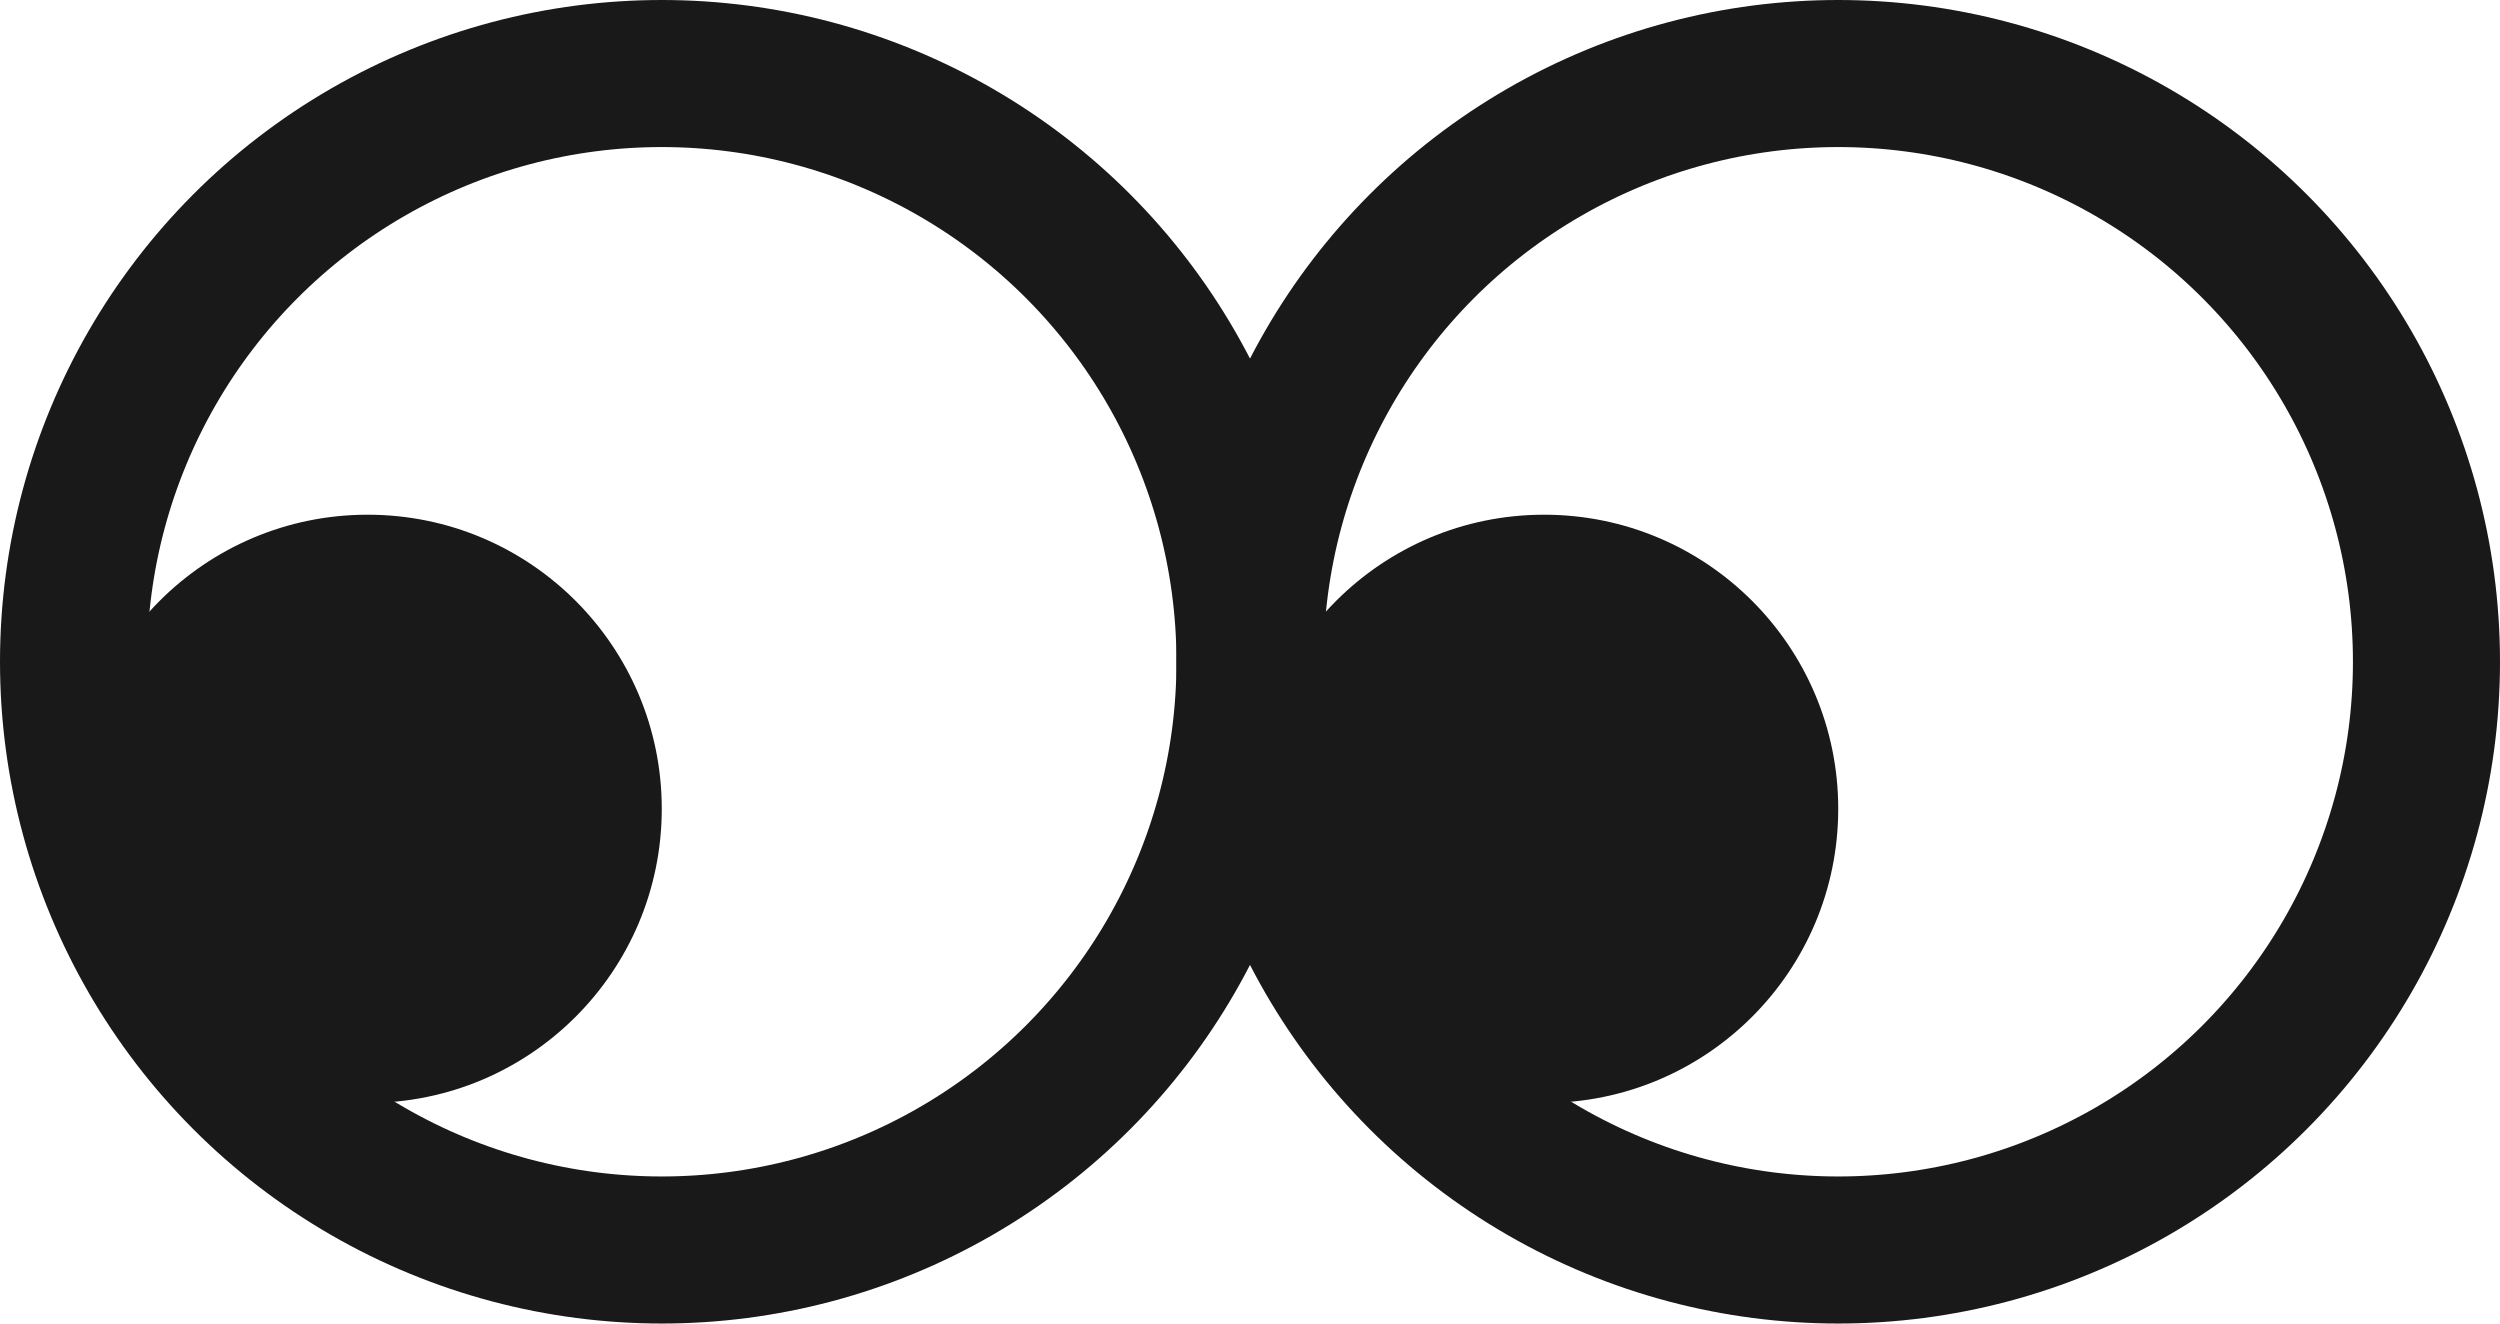
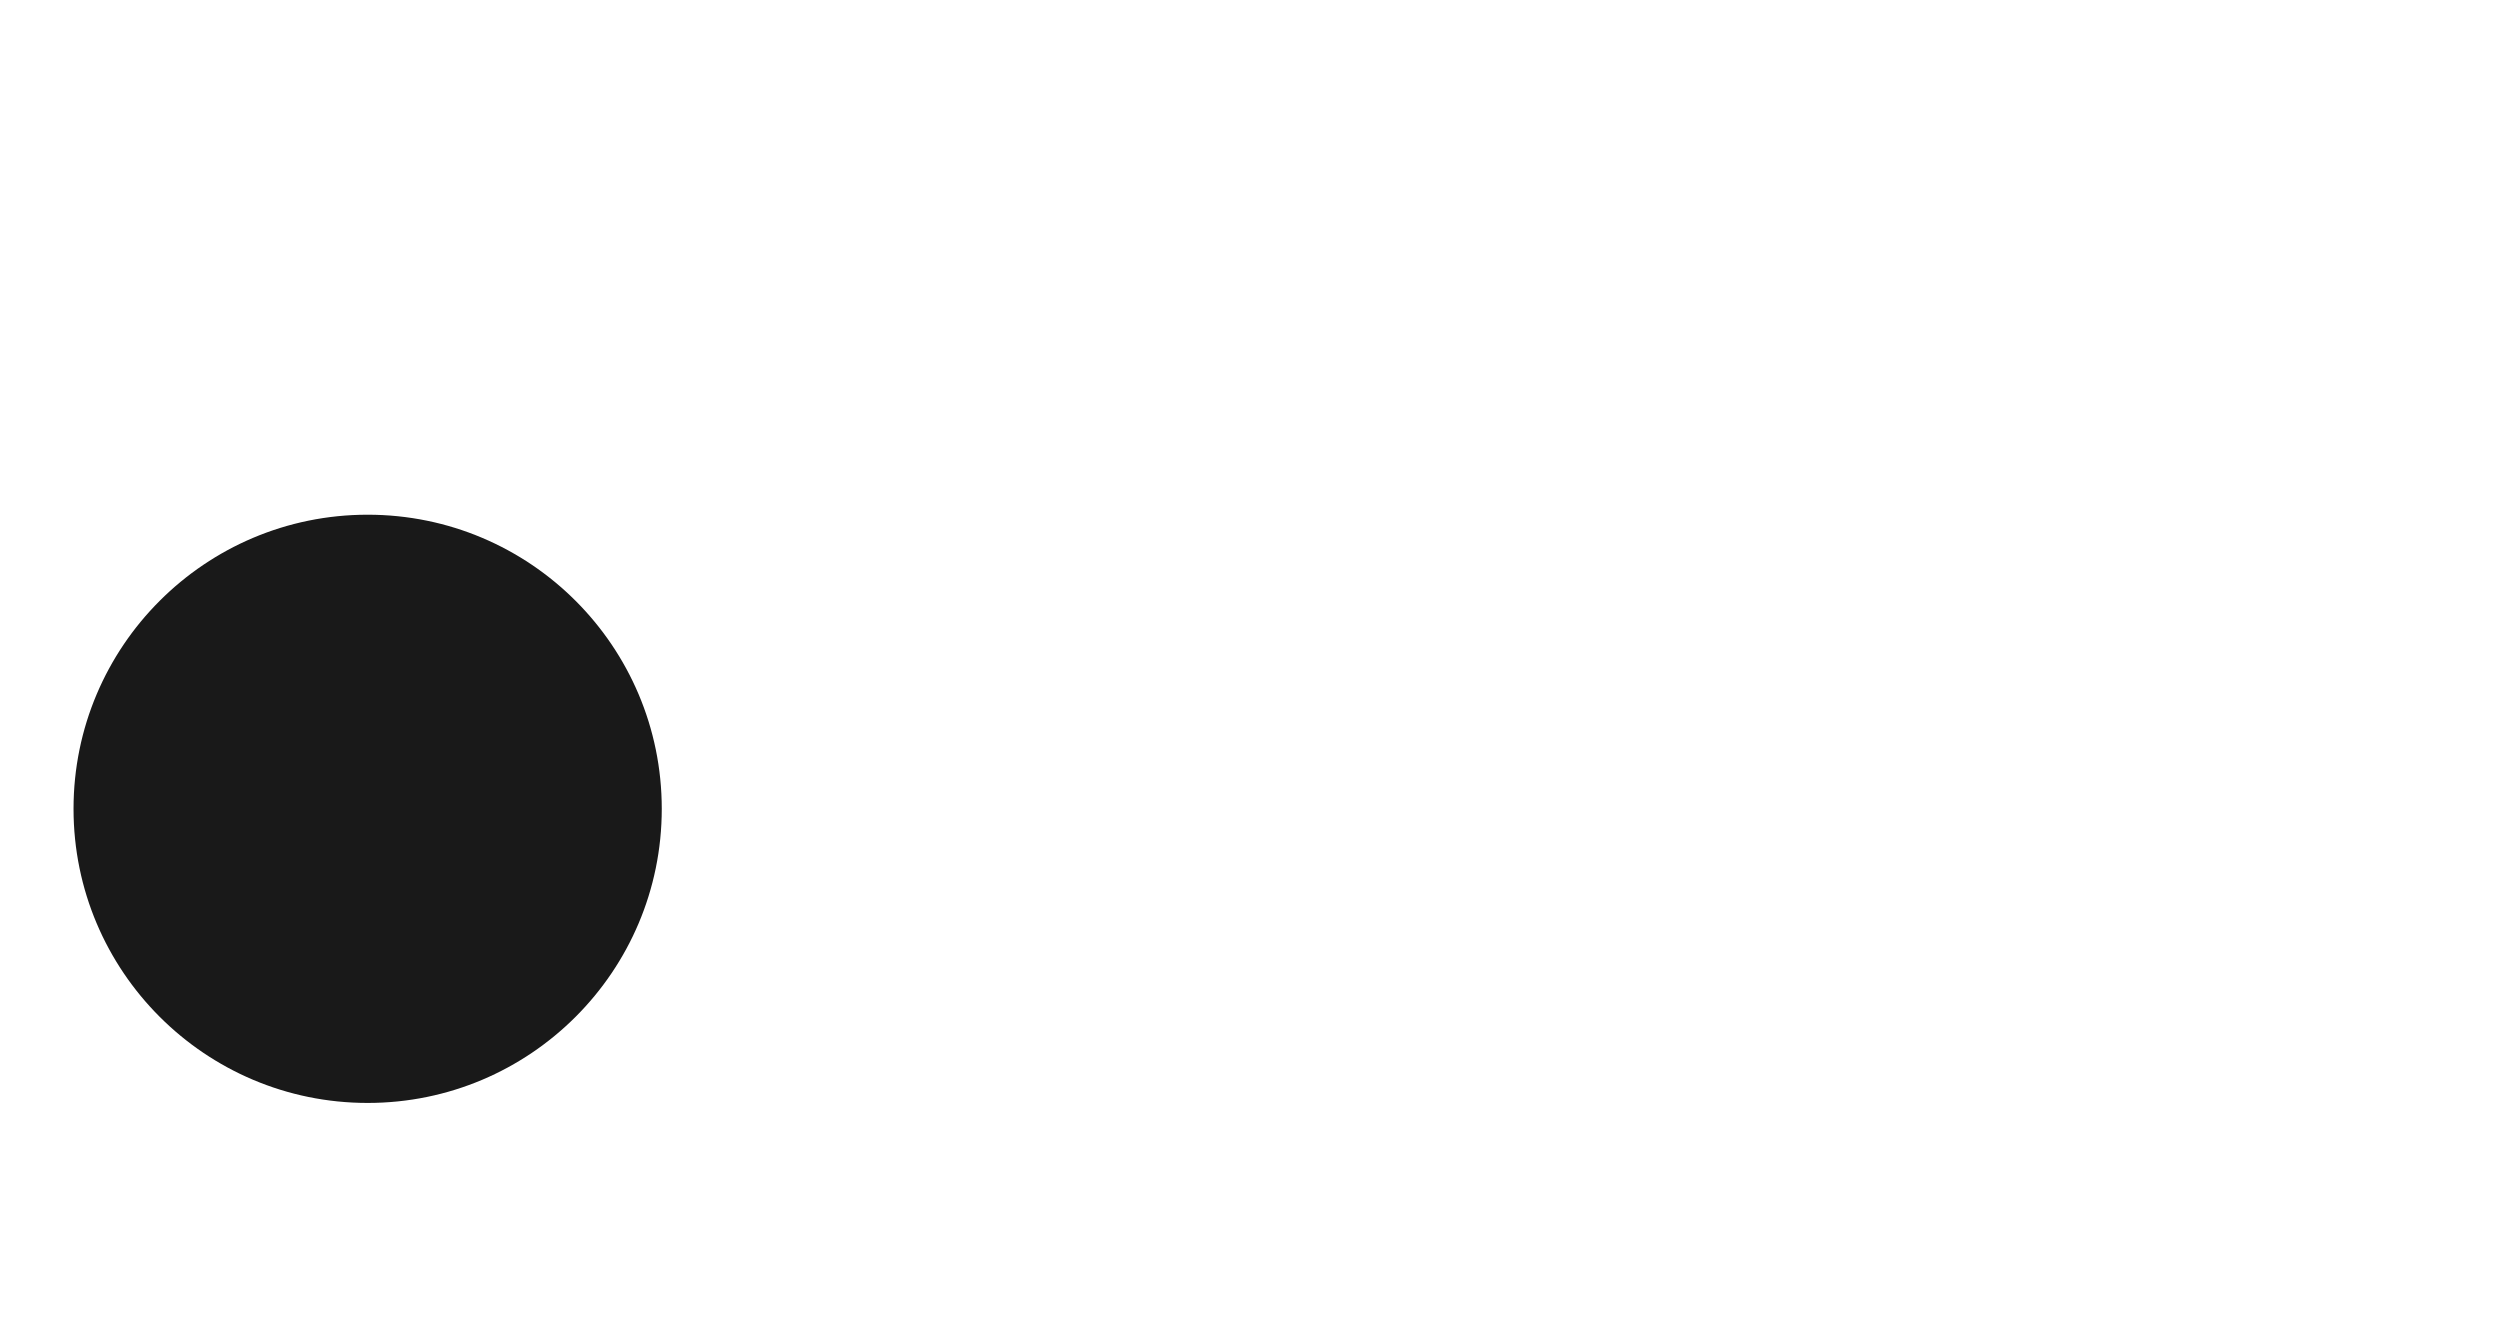
<svg xmlns="http://www.w3.org/2000/svg" width="34" height="18" viewBox="0 0 34 18" fill="none">
-   <circle cx="9" cy="9" r="8" stroke="#191919" stroke-width="2" />
-   <circle cx="25" cy="9" r="8" stroke="#191919" stroke-width="2" />
  <circle cx="5" cy="11" r="4" fill="#191919" />
-   <circle cx="21" cy="11" r="4" fill="#191919" />
</svg>